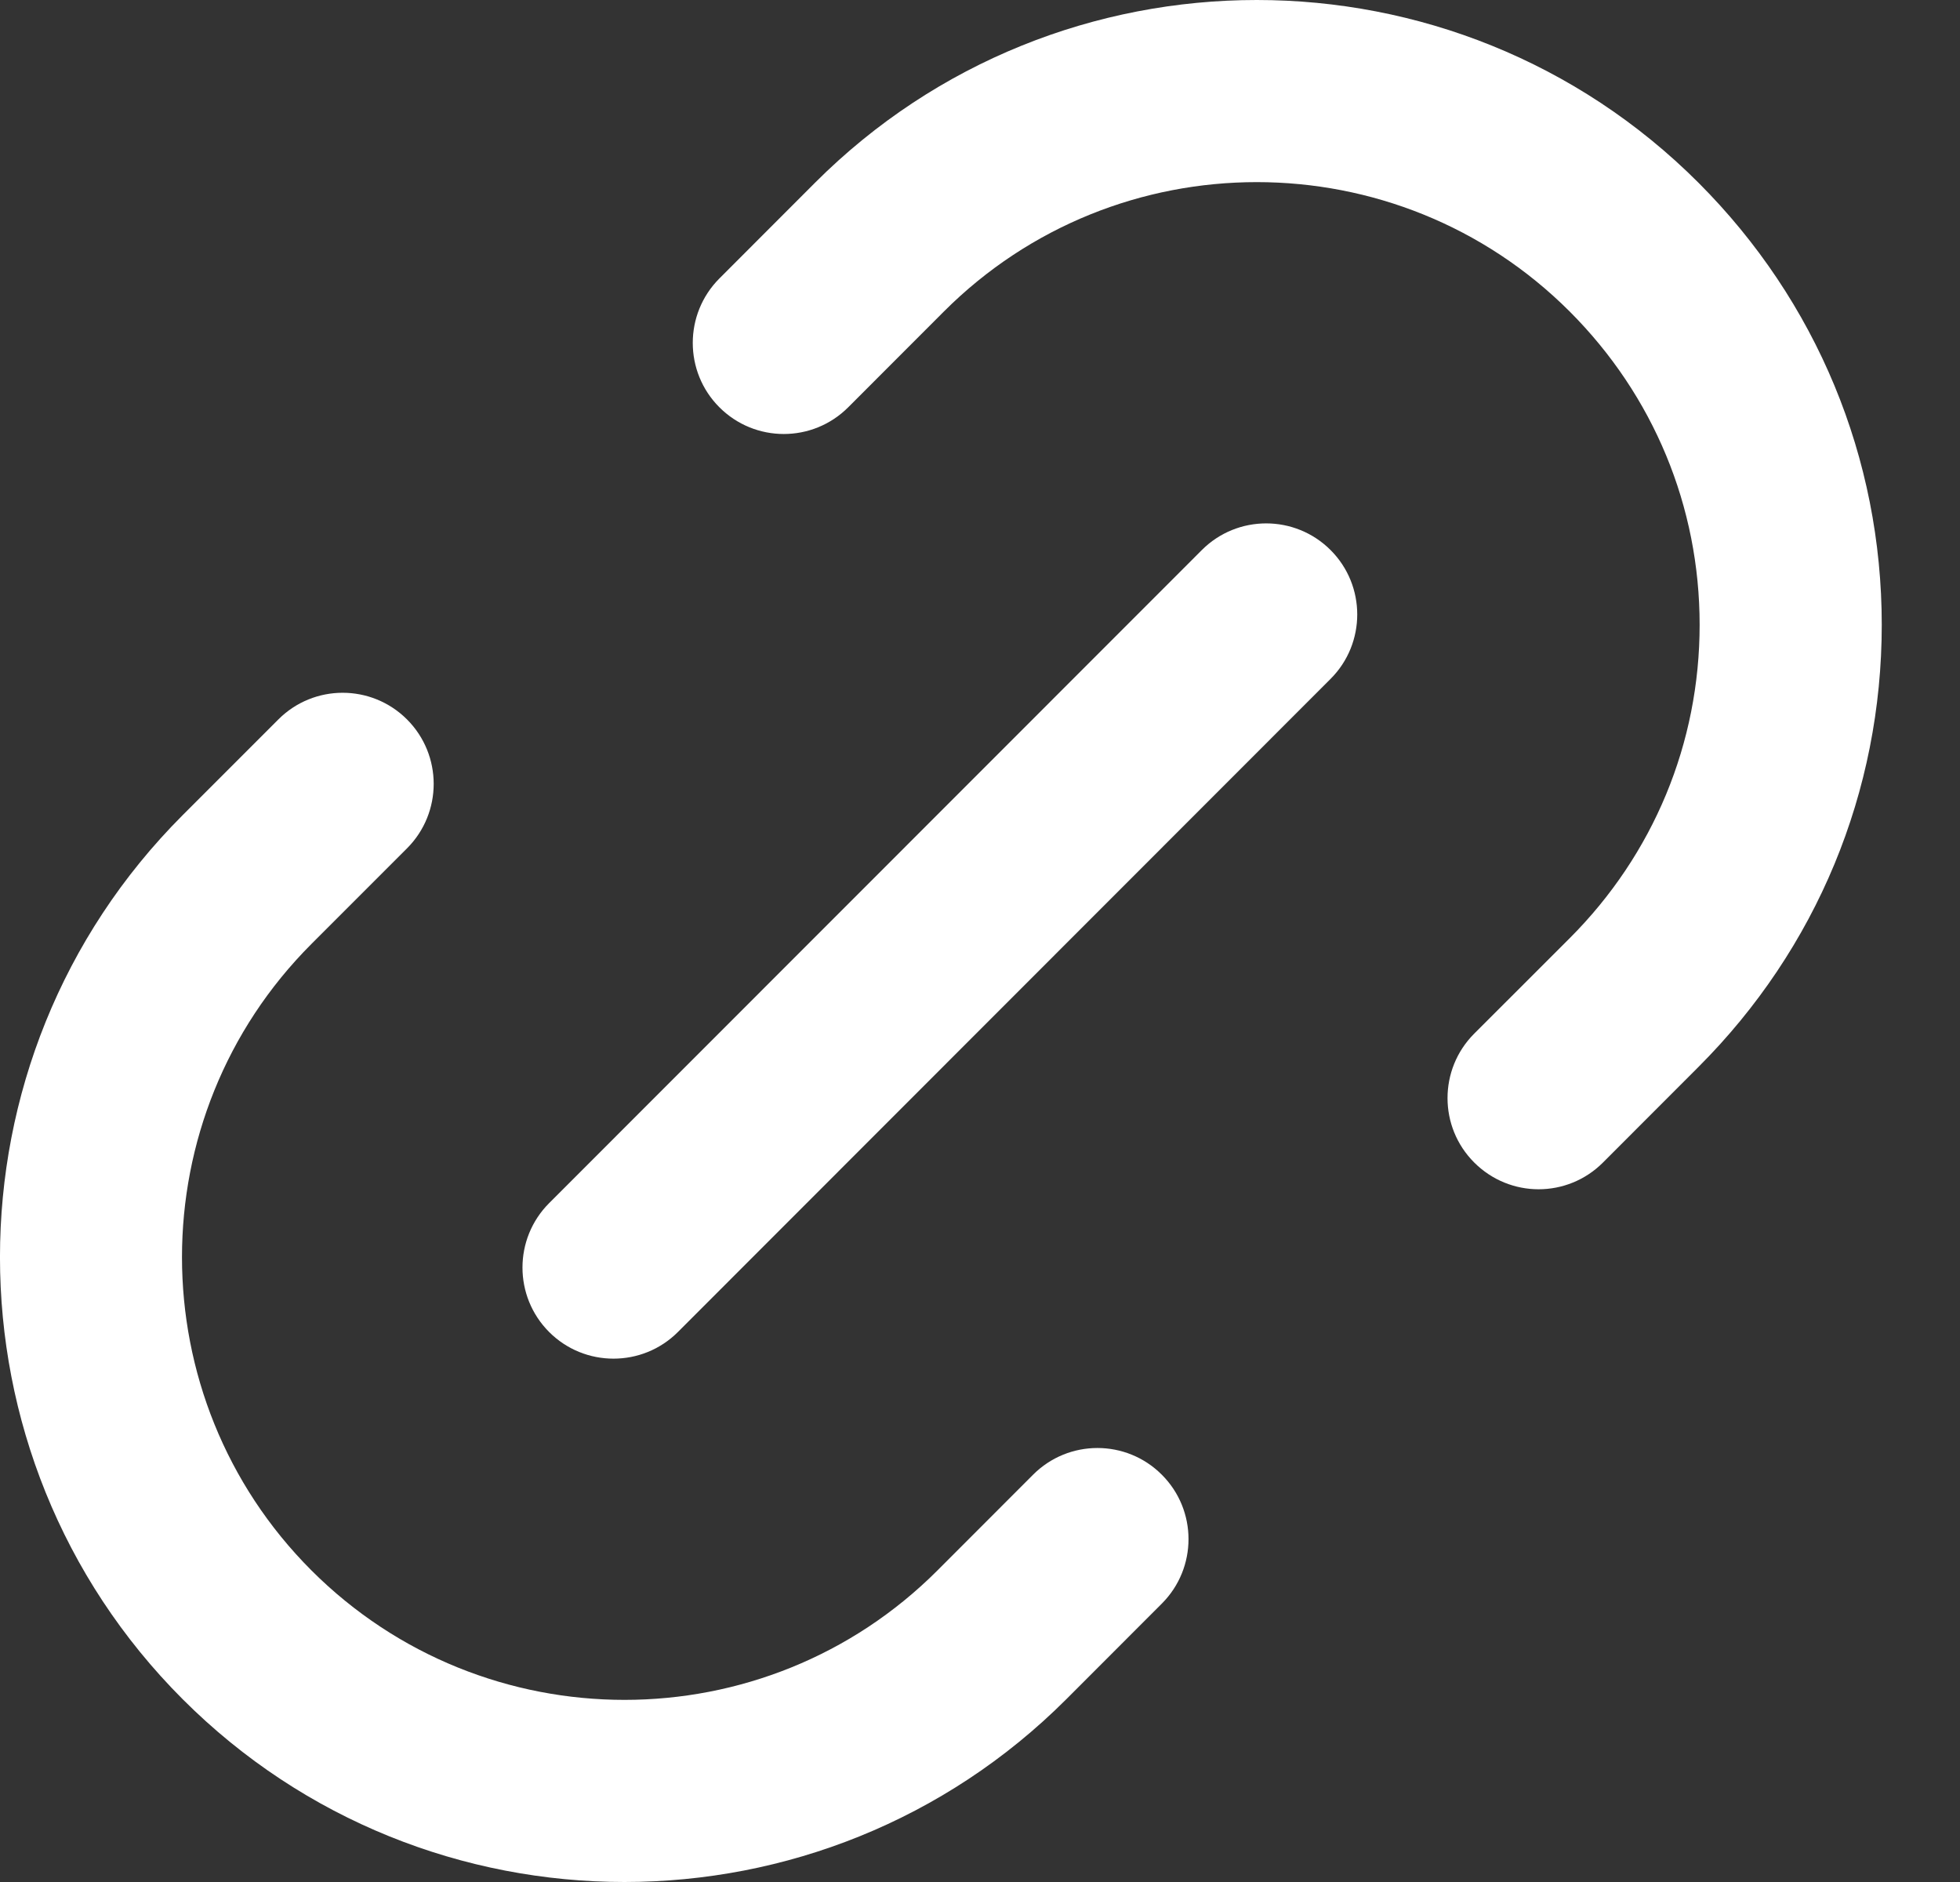
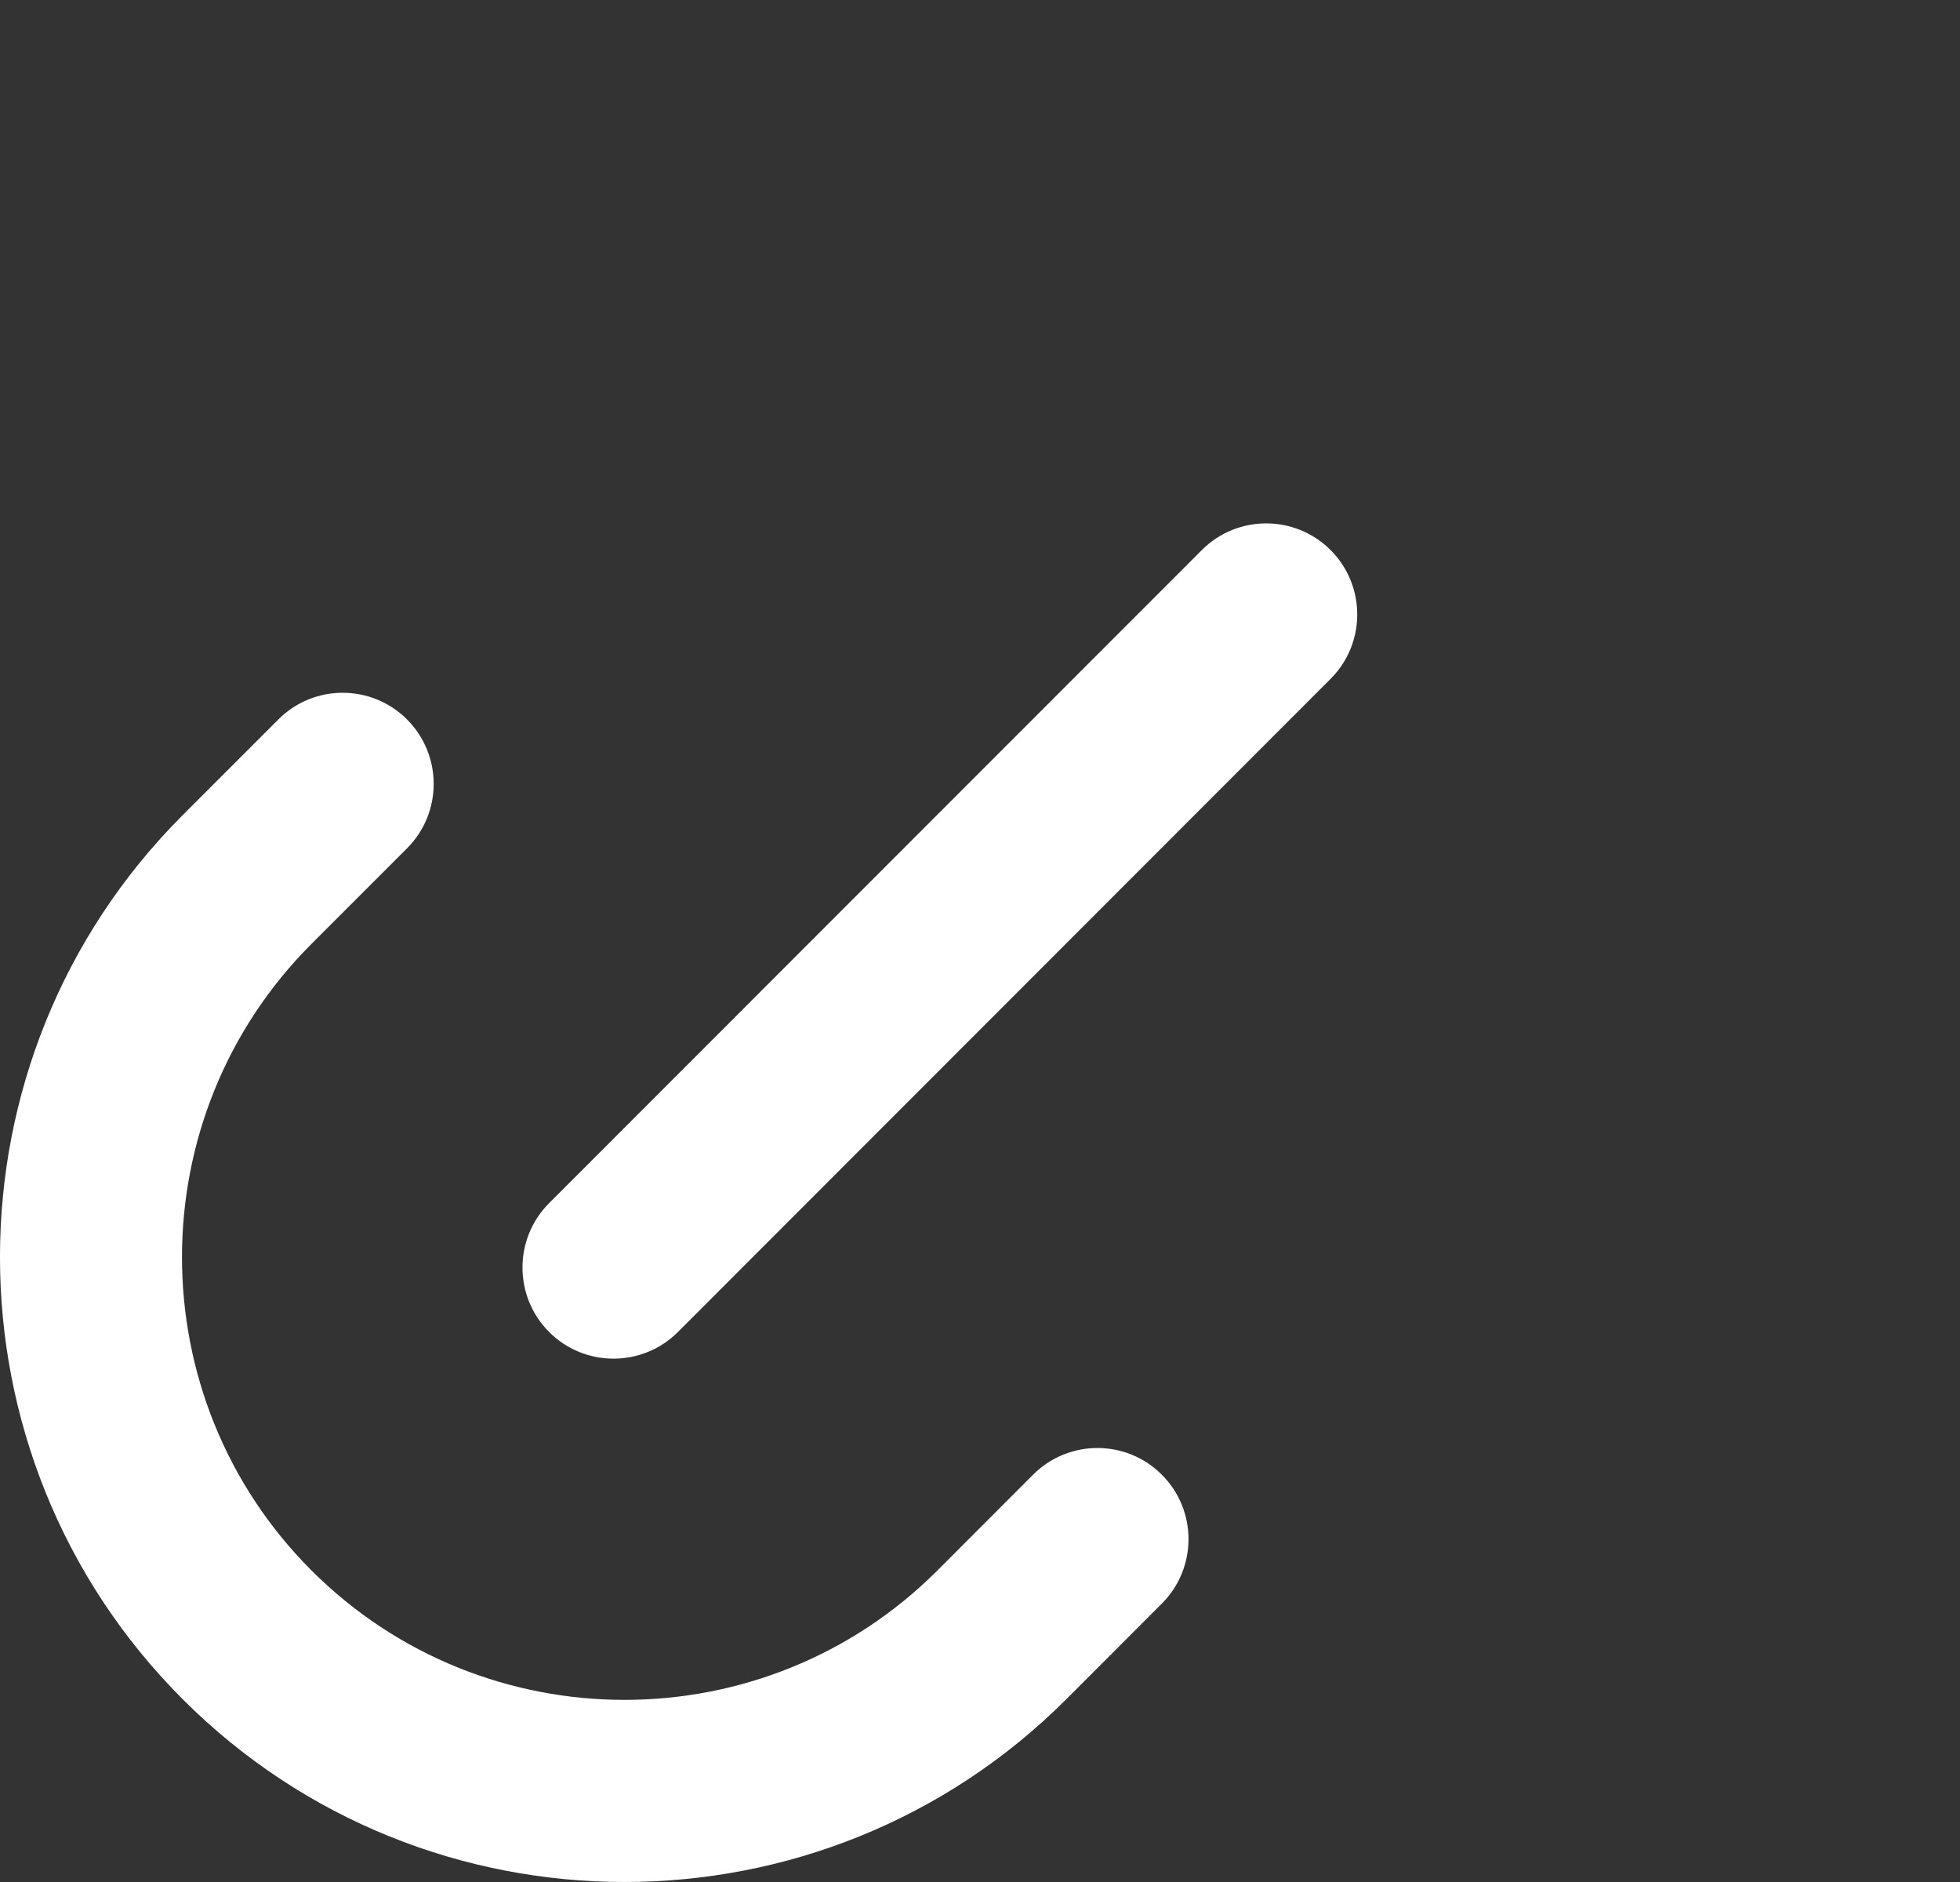
<svg xmlns="http://www.w3.org/2000/svg" width="25" height="24" viewBox="0 0 25 24" fill="none">
  <rect x="0" y="0" width="25" height="24" fill="#333333" stroke="none" />
-   <path d="M18.803 13.182C18.35 13.636 18.35 14.372 18.804 14.825C19.031 15.052 19.328 15.166 19.625 15.166C19.922 15.166 20.22 15.052 20.446 14.825L21.665 13.605C23.172 12.098 24.002 10.096 24.002 7.968C24.002 5.841 23.172 3.839 21.665 2.331C18.558 -0.777 13.502 -0.777 10.395 2.331L9.176 3.551C8.723 4.005 8.723 4.741 9.176 5.194C9.63 5.648 10.365 5.648 10.819 5.194L12.038 3.974C14.239 1.772 17.821 1.772 20.023 3.974C21.091 5.043 21.679 6.461 21.679 7.968C21.679 9.476 21.091 10.894 20.023 11.963L18.803 13.182Z" fill="white" />
  <path d="M2.33 21.669C3.884 23.223 5.924 24 7.965 24C10.006 24 12.047 23.222 13.601 21.669L14.82 20.449C15.273 19.995 15.273 19.259 14.819 18.806C14.366 18.352 13.63 18.352 13.177 18.806L11.958 20.026C9.757 22.228 6.175 22.228 3.972 20.026C1.771 17.824 1.771 14.24 3.972 12.038L5.192 10.818C5.645 10.364 5.645 9.629 5.192 9.175C4.738 8.721 4.003 8.721 3.55 9.175L2.33 10.395C-0.777 13.504 -0.777 18.56 2.33 21.669Z" fill="white" />
  <path d="M16.972 7.015C16.518 6.561 15.782 6.561 15.329 7.015L7.004 15.343C6.551 15.797 6.551 16.532 7.004 16.986C7.231 17.213 7.528 17.326 7.825 17.326C8.123 17.326 8.42 17.213 8.647 16.986L16.972 8.657C17.425 8.204 17.425 7.468 16.972 7.015Z" fill="white" />
</svg>